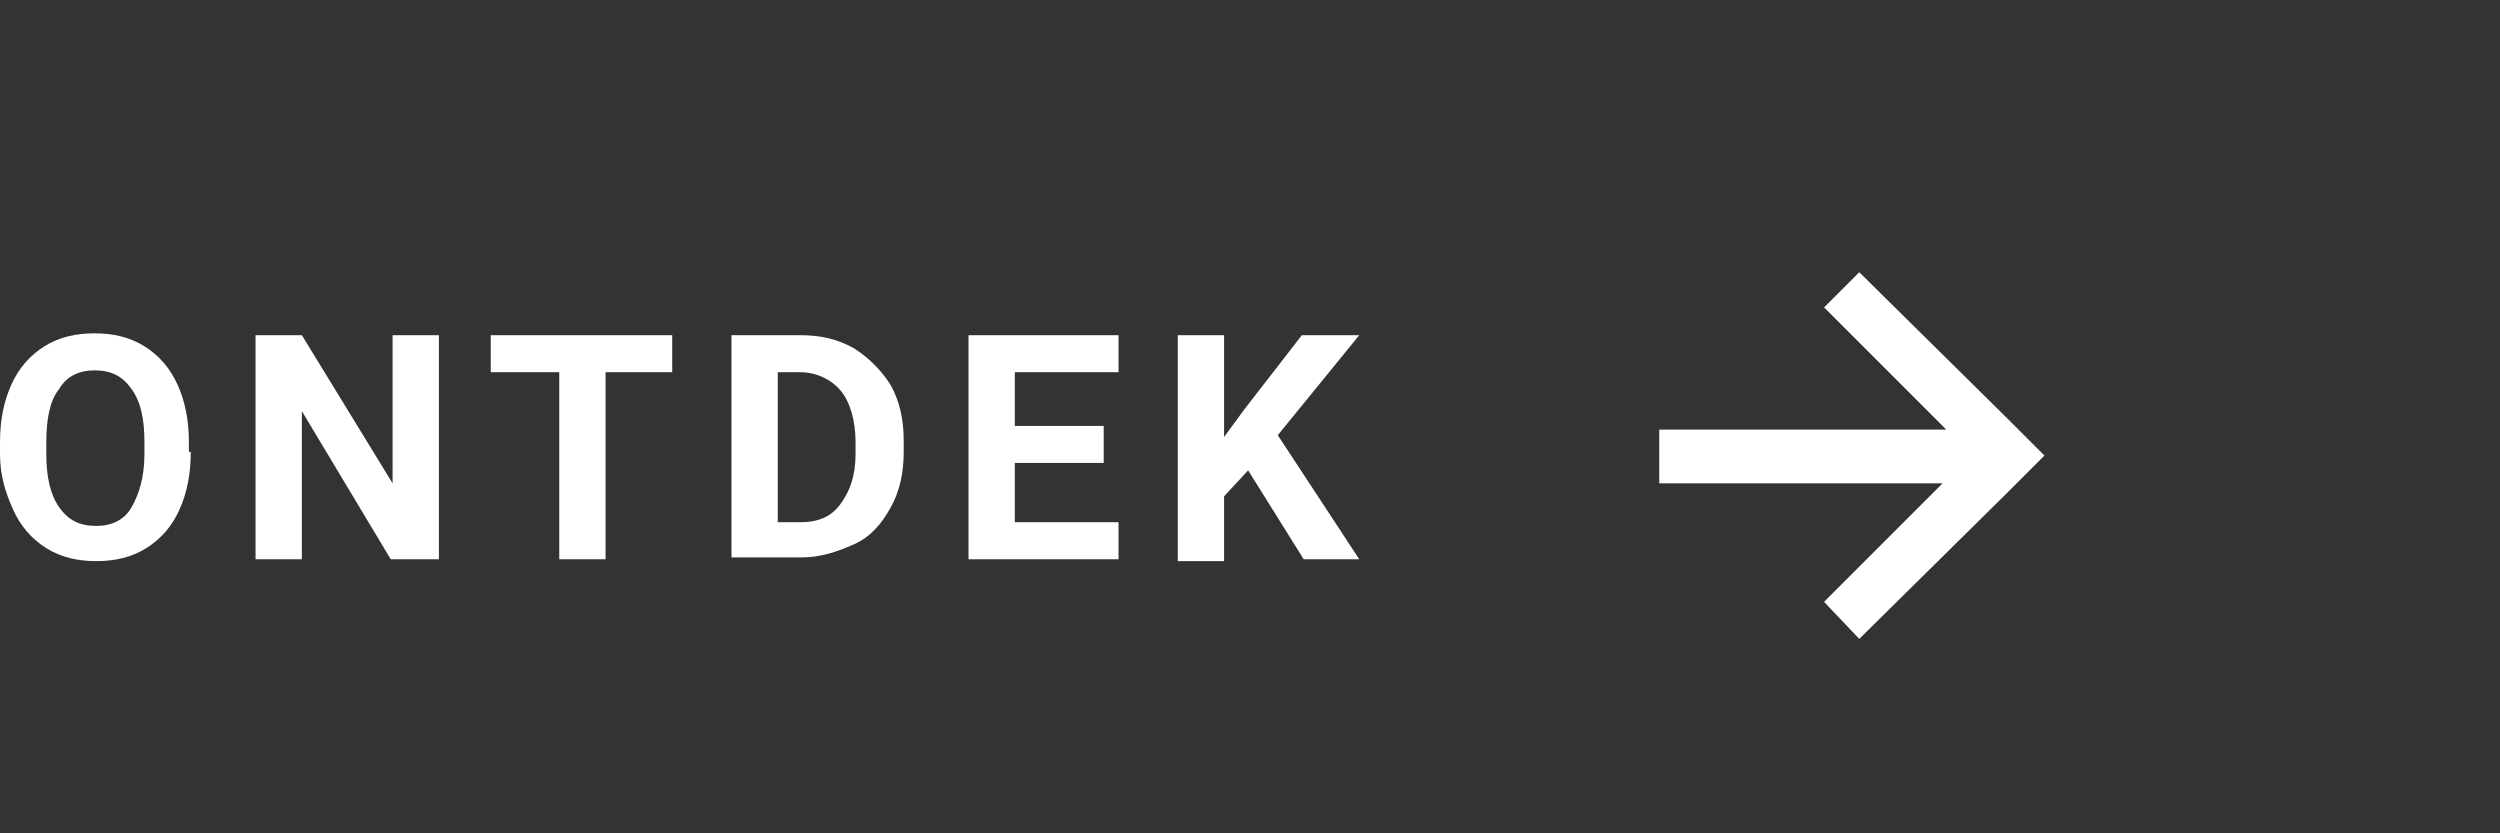
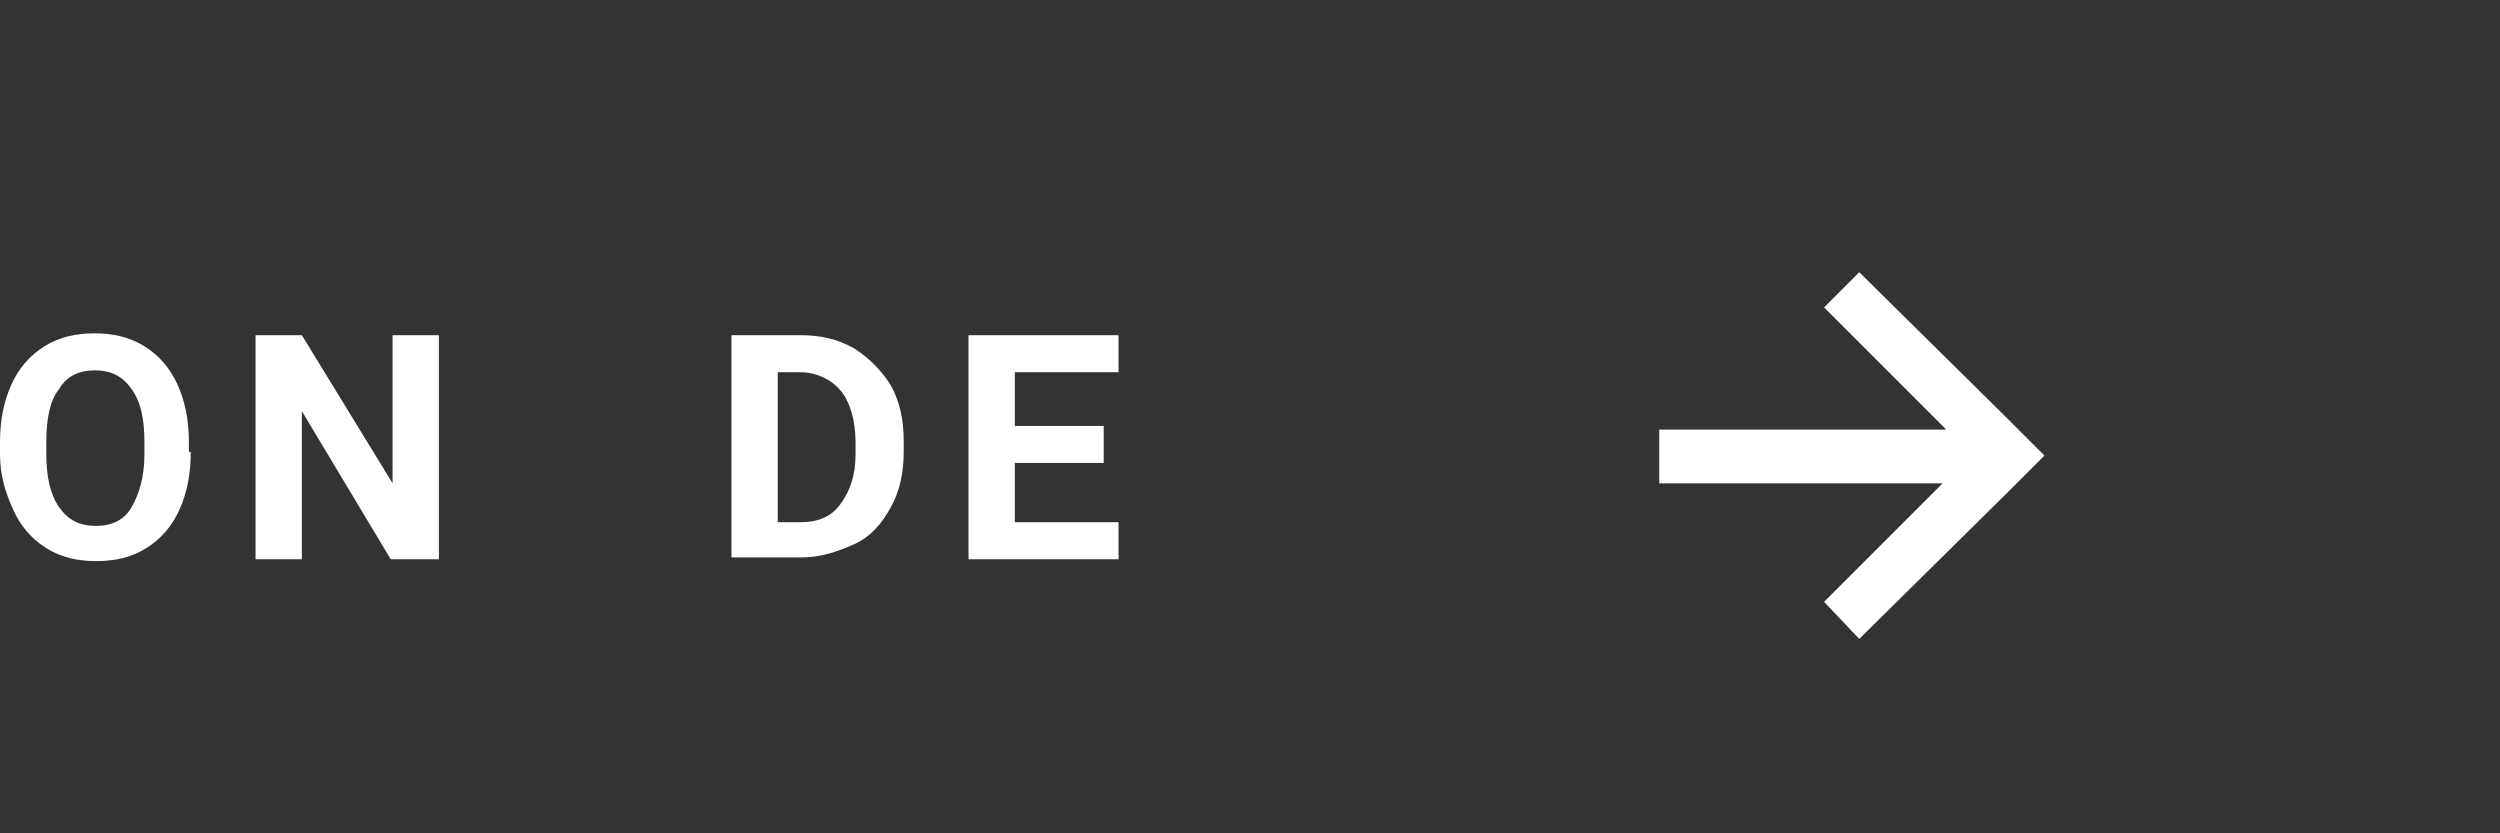
<svg xmlns="http://www.w3.org/2000/svg" version="1.1" id="basis" x="0px" y="0px" viewBox="0 0 135 45" style="enable-background:new 0 0 135 45;" xml:space="preserve">
  <rect x="0" y="0" width="135" height="45" fill="#333333" stroke="none" />
  <style type="text/css">
	.st0{fill:#FFFFFF;}
</style>
  <polygon class="st0" points="98.5,16.6 105.1,23.2 89.6,23.2 89.6,26.1 104.9,26.1 98.5,32.5 100.4,34.5 108.4,26.6 110.4,24.6   108.4,22.6 100.4,14.7 " />
  <g>
    <path class="st0" d="M10.3,24.4c0,1.2-0.2,2.2-0.6,3.1s-1,1.6-1.8,2.1c-0.8,0.5-1.7,0.7-2.7,0.7c-1,0-1.9-0.2-2.7-0.7   c-0.8-0.5-1.4-1.2-1.8-2.1S0,25.7,0,24.5v-0.6c0-1.2,0.2-2.2,0.6-3.1c0.4-0.9,1-1.6,1.8-2.1C3.2,18.2,4.1,18,5.1,18   s1.9,0.2,2.7,0.7c0.8,0.5,1.4,1.2,1.8,2.1c0.4,0.9,0.6,1.9,0.6,3.1V24.4z M7.8,23.9c0-1.3-0.2-2.2-0.7-2.9S6,20,5.1,20   c-0.8,0-1.5,0.3-1.9,1c-0.5,0.6-0.7,1.6-0.7,2.9v0.6c0,1.2,0.2,2.2,0.7,2.9c0.5,0.7,1.1,1,2,1c0.8,0,1.5-0.3,1.9-1   c0.4-0.7,0.7-1.6,0.7-2.9V23.9z" />
    <path class="st0" d="M23.6,30.2h-2.5l-4.8-8v8h-2.5V18.1h2.5l4.9,8v-8h2.5V30.2z" />
-     <path class="st0" d="M36.4,20.1h-3.7v10.1h-2.5V20.1h-3.7v-2h9.8V20.1z" />
    <path class="st0" d="M39.5,30.2V18.1h3.7c1.1,0,2,0.2,2.9,0.7c0.8,0.5,1.5,1.2,2,2c0.5,0.9,0.7,1.9,0.7,3v0.6c0,1.1-0.2,2.1-0.7,3   c-0.5,0.9-1.1,1.6-2,2s-1.8,0.7-2.8,0.7H39.5z M42,20.1v8.1h1.2c1,0,1.7-0.3,2.2-1s0.8-1.5,0.8-2.7v-0.6c0-1.2-0.3-2.2-0.8-2.8   c-0.5-0.6-1.3-1-2.2-1H42z" />
    <path class="st0" d="M59.6,25h-4.8v3.2h5.6v2h-8.1V18.1h8.1v2h-5.6V23h4.8V25z" />
-     <path class="st0" d="M67.4,25.4l-1.3,1.4v3.5h-2.5V18.1h2.5v5.5l1.1-1.5l3.1-4h3.1L69,23.5l4.4,6.7h-3L67.4,25.4z" />
  </g>
</svg>